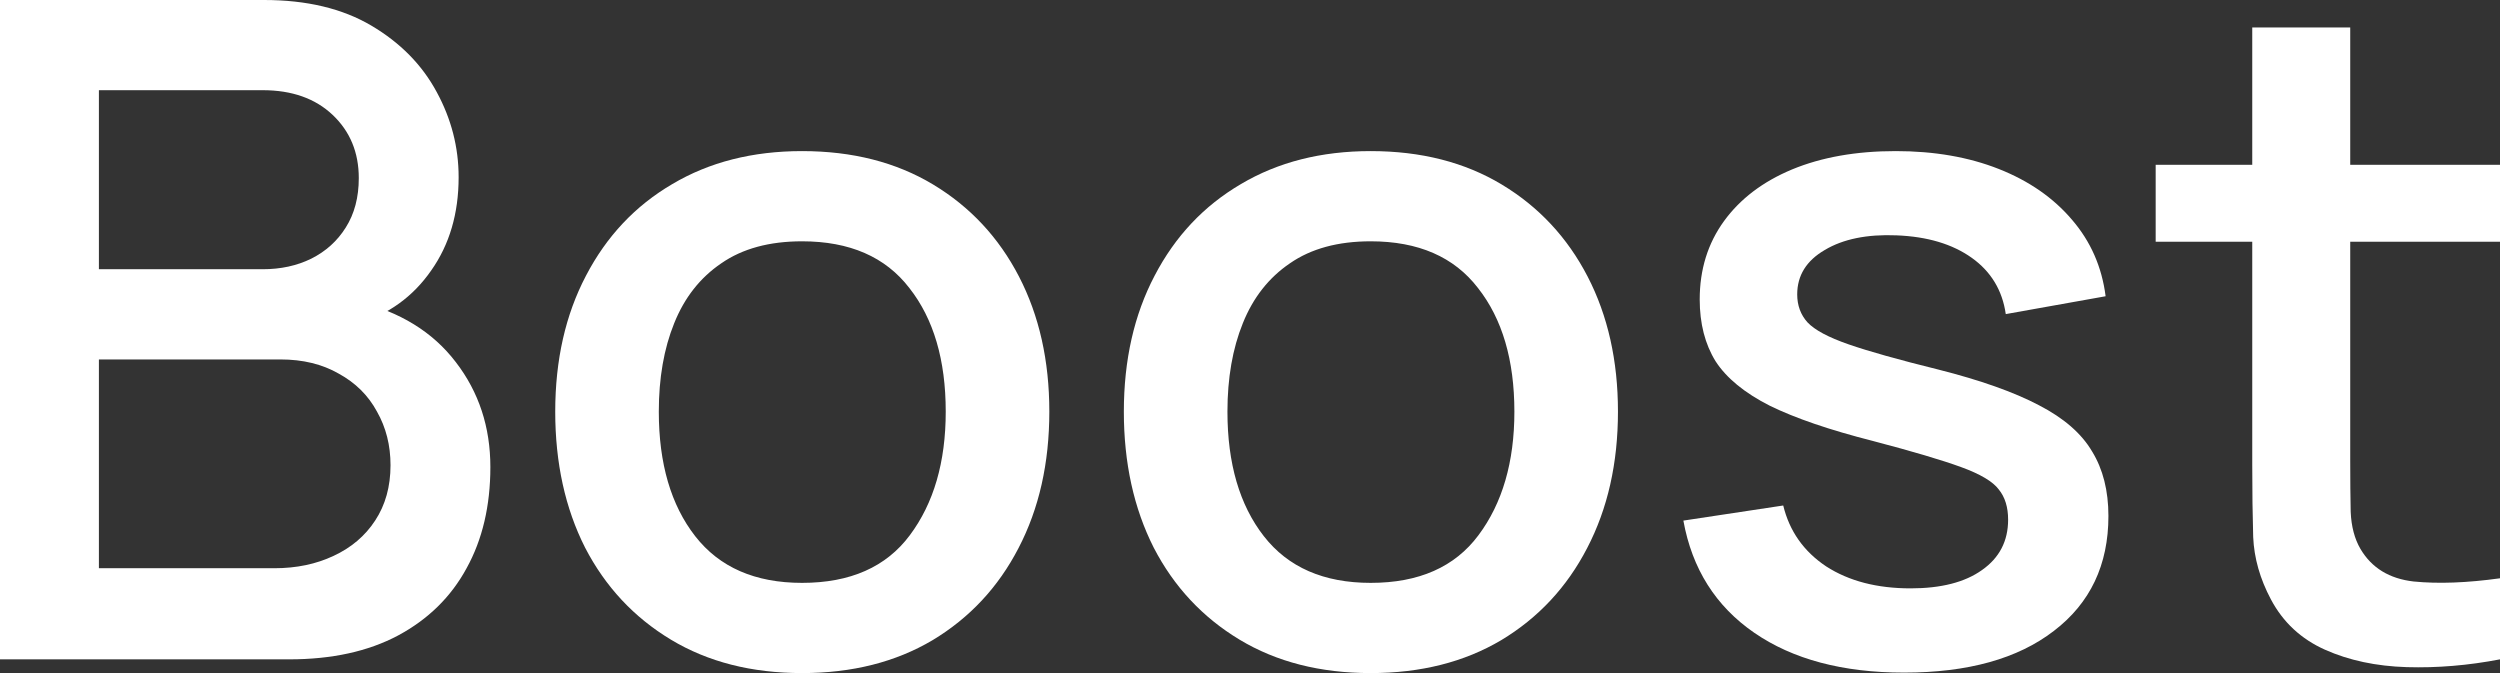
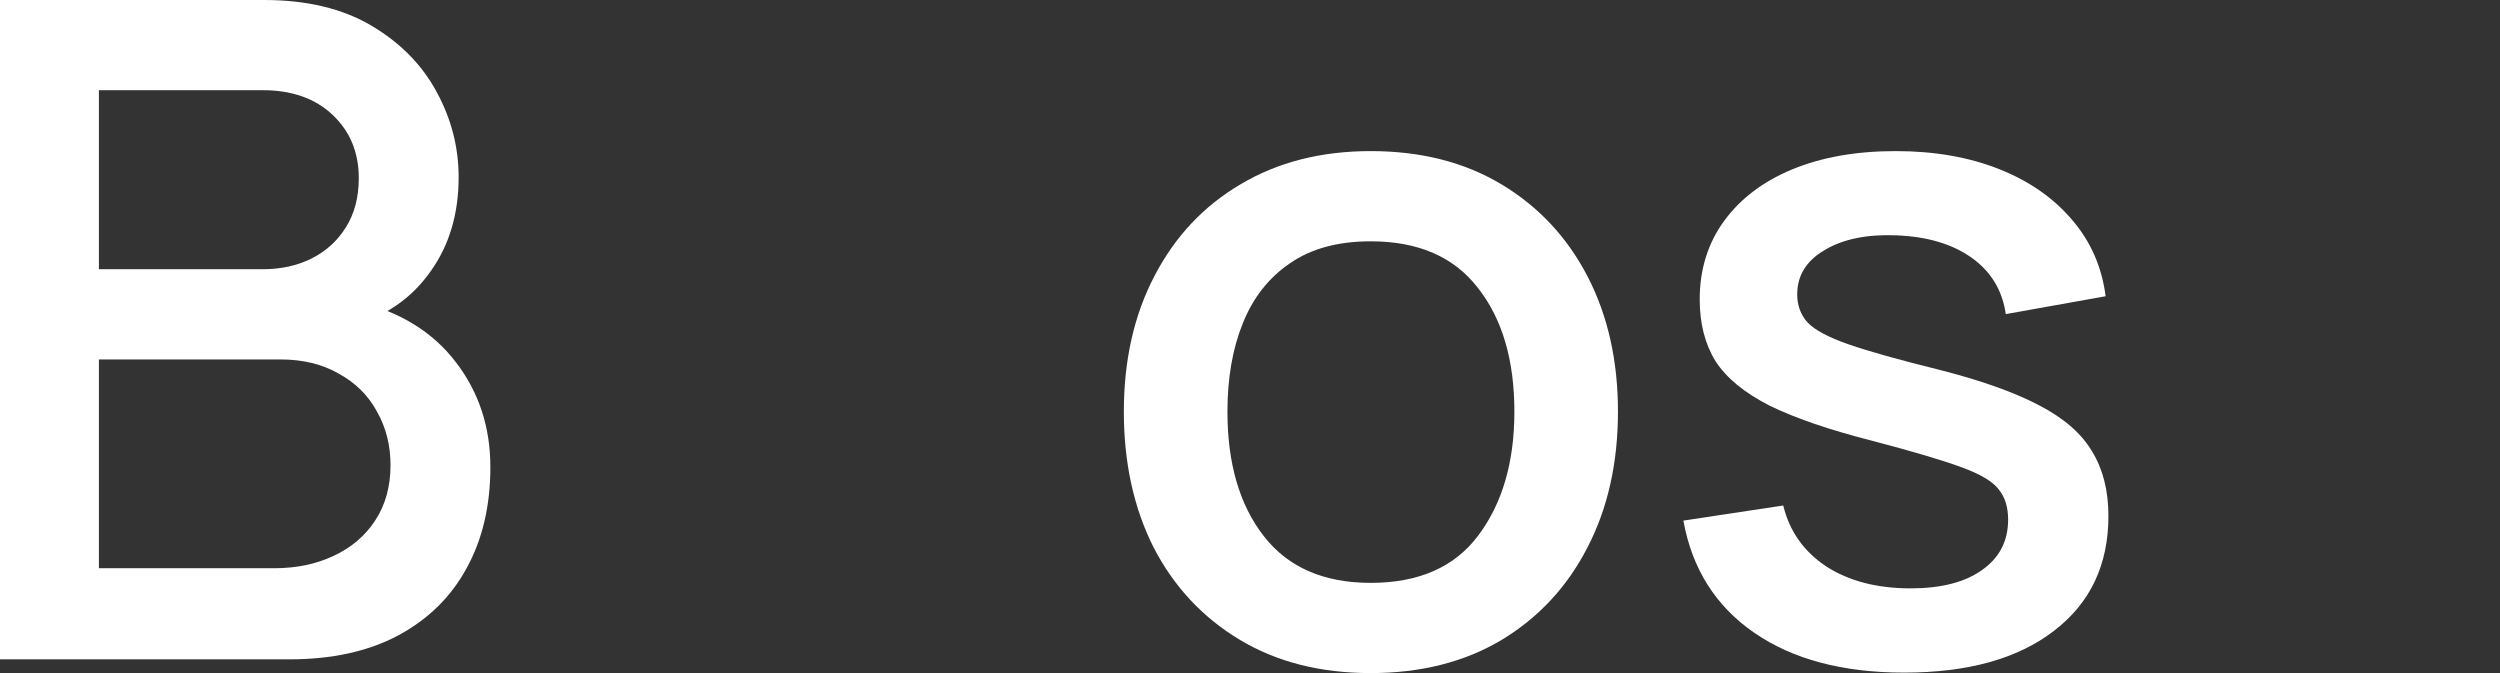
<svg xmlns="http://www.w3.org/2000/svg" width="130" height="35" viewBox="0 0 130 35" fill="none">
  <rect x="0" y="0" width="130" height="35" fill="#333333" stroke="none" />
  <path d="M0 34.286V0H13.732C15.948 0 17.808 0.444 19.312 1.333C20.817 2.222 21.949 3.373 22.709 4.786C23.469 6.183 23.849 7.659 23.849 9.214C23.849 11.103 23.372 12.722 22.418 14.071C21.48 15.421 20.21 16.341 18.609 16.833L18.56 15.667C20.792 16.206 22.507 17.262 23.704 18.833C24.901 20.389 25.499 22.206 25.499 24.286C25.499 26.302 25.087 28.056 24.262 29.548C23.453 31.04 22.264 32.206 20.695 33.048C19.142 33.873 17.258 34.286 15.042 34.286H0ZM5.143 29.548H14.266C15.414 29.548 16.441 29.333 17.347 28.905C18.269 28.476 18.989 27.865 19.506 27.071C20.04 26.262 20.307 25.302 20.307 24.191C20.307 23.159 20.073 22.23 19.604 21.405C19.151 20.564 18.487 19.905 17.614 19.429C16.757 18.936 15.746 18.691 14.581 18.691H5.143V29.548ZM5.143 14H13.659C14.598 14 15.438 13.818 16.183 13.452C16.943 13.071 17.541 12.532 17.978 11.833C18.431 11.119 18.657 10.262 18.657 9.262C18.657 7.929 18.204 6.833 17.299 5.976C16.393 5.119 15.18 4.69 13.659 4.69H5.143V14Z" fill="white" />
-   <path d="M41.706 35C39.086 35 36.813 34.421 34.888 33.262C32.964 32.103 31.476 30.508 30.424 28.476C29.389 26.429 28.872 24.071 28.872 21.405C28.872 18.722 29.405 16.365 30.473 14.333C31.54 12.286 33.036 10.698 34.961 9.571C36.886 8.429 39.134 7.857 41.706 7.857C44.326 7.857 46.599 8.437 48.523 9.595C50.448 10.754 51.936 12.349 52.988 14.381C54.039 16.413 54.565 18.754 54.565 21.405C54.565 24.087 54.031 26.452 52.963 28.5C51.912 30.532 50.424 32.127 48.499 33.286C46.574 34.429 44.31 35 41.706 35ZM41.706 30.309C44.213 30.309 46.081 29.484 47.31 27.833C48.556 26.167 49.178 24.024 49.178 21.405C49.178 18.722 48.548 16.579 47.286 14.976C46.041 13.357 44.181 12.548 41.706 12.548C40.008 12.548 38.608 12.929 37.509 13.691C36.409 14.437 35.592 15.476 35.058 16.809C34.524 18.127 34.258 19.659 34.258 21.405C34.258 24.103 34.888 26.262 36.15 27.881C37.412 29.5 39.264 30.309 41.706 30.309Z" fill="white" />
  <path d="M71.275 35C68.655 35 66.382 34.421 64.457 33.262C62.533 32.103 61.044 30.508 59.993 28.476C58.958 26.429 58.44 24.071 58.44 21.405C58.44 18.722 58.974 16.365 60.042 14.333C61.109 12.286 62.605 10.698 64.53 9.571C66.455 8.429 68.703 7.857 71.275 7.857C73.895 7.857 76.168 8.437 78.092 9.595C80.017 10.754 81.505 12.349 82.557 14.381C83.608 16.413 84.134 18.754 84.134 21.405C84.134 24.087 83.6 26.452 82.532 28.5C81.481 30.532 79.993 32.127 78.068 33.286C76.143 34.429 73.879 35 71.275 35ZM71.275 30.309C73.782 30.309 75.65 29.484 76.879 27.833C78.125 26.167 78.748 24.024 78.748 21.405C78.748 18.722 78.117 16.579 76.855 14.976C75.61 13.357 73.75 12.548 71.275 12.548C69.577 12.548 68.177 12.929 67.078 13.691C65.978 14.437 65.161 15.476 64.627 16.809C64.093 18.127 63.827 19.659 63.827 21.405C63.827 24.103 64.457 26.262 65.719 27.881C66.981 29.5 68.832 30.309 71.275 30.309Z" fill="white" />
  <path d="M99.011 34.976C95.825 34.976 93.229 34.286 91.223 32.905C89.218 31.524 87.988 29.579 87.535 27.071L92.728 26.286C93.051 27.619 93.795 28.675 94.96 29.452C96.14 30.214 97.604 30.595 99.351 30.595C100.936 30.595 102.173 30.278 103.063 29.643C103.969 29.008 104.422 28.135 104.422 27.024C104.422 26.373 104.26 25.849 103.936 25.452C103.629 25.04 102.974 24.651 101.971 24.286C100.968 23.921 99.44 23.468 97.386 22.929C95.138 22.357 93.35 21.746 92.024 21.095C90.714 20.429 89.776 19.659 89.21 18.786C88.66 17.897 88.385 16.825 88.385 15.571C88.385 14.016 88.805 12.659 89.646 11.5C90.487 10.341 91.668 9.444 93.189 8.81C94.725 8.175 96.52 7.857 98.575 7.857C100.58 7.857 102.368 8.167 103.936 8.786C105.505 9.405 106.775 10.286 107.746 11.429C108.716 12.556 109.298 13.881 109.492 15.405L104.3 16.333C104.122 15.095 103.532 14.119 102.529 13.405C101.526 12.691 100.224 12.302 98.623 12.238C97.087 12.175 95.841 12.429 94.887 13C93.933 13.556 93.455 14.325 93.455 15.309C93.455 15.881 93.633 16.365 93.989 16.762C94.361 17.159 95.073 17.54 96.124 17.905C97.175 18.27 98.728 18.706 100.782 19.214C102.982 19.77 104.729 20.389 106.023 21.071C107.317 21.738 108.239 22.54 108.789 23.476C109.355 24.397 109.638 25.516 109.638 26.833C109.638 29.373 108.692 31.365 106.799 32.809C104.923 34.254 102.327 34.976 99.011 34.976Z" fill="white" />
-   <path d="M130 34.286C128.35 34.603 126.733 34.738 125.148 34.691C123.563 34.643 122.147 34.341 120.902 33.786C119.656 33.23 118.718 32.357 118.087 31.167C117.521 30.103 117.214 29.024 117.166 27.929C117.133 26.817 117.117 25.564 117.117 24.167V1.429H122.212V23.929C122.212 24.96 122.22 25.857 122.236 26.619C122.269 27.381 122.438 28.024 122.746 28.548C123.328 29.532 124.25 30.095 125.512 30.238C126.789 30.365 128.286 30.309 130 30.071V34.286ZM112.095 12.571V8.571H130V12.571H112.095Z" fill="white" />
</svg>